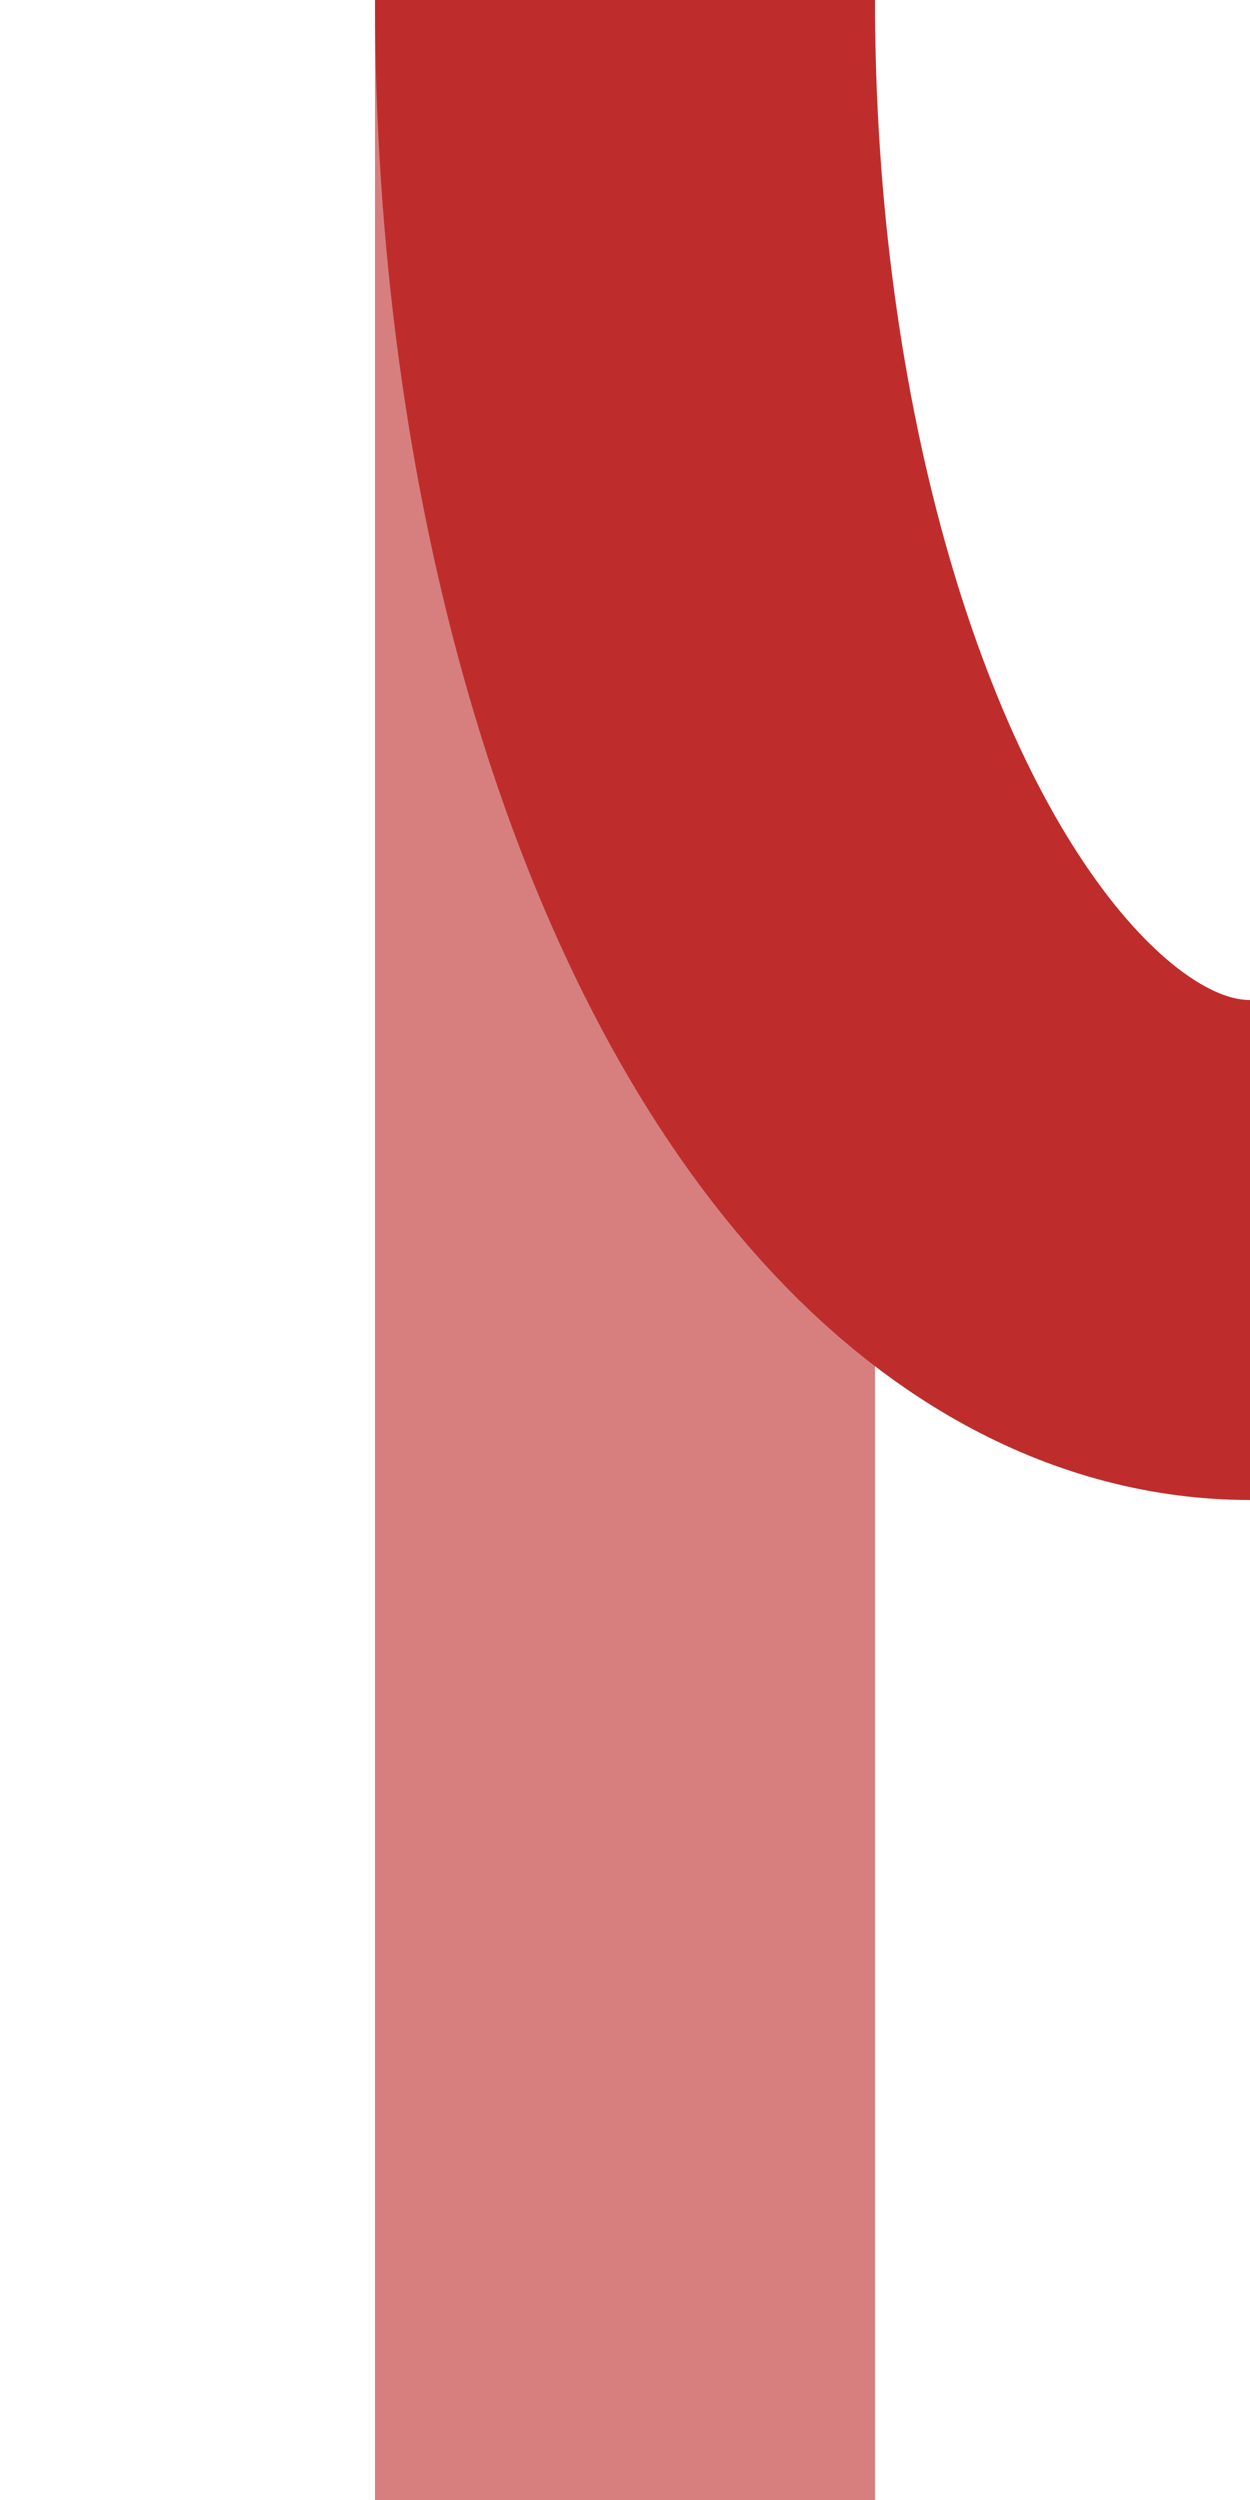
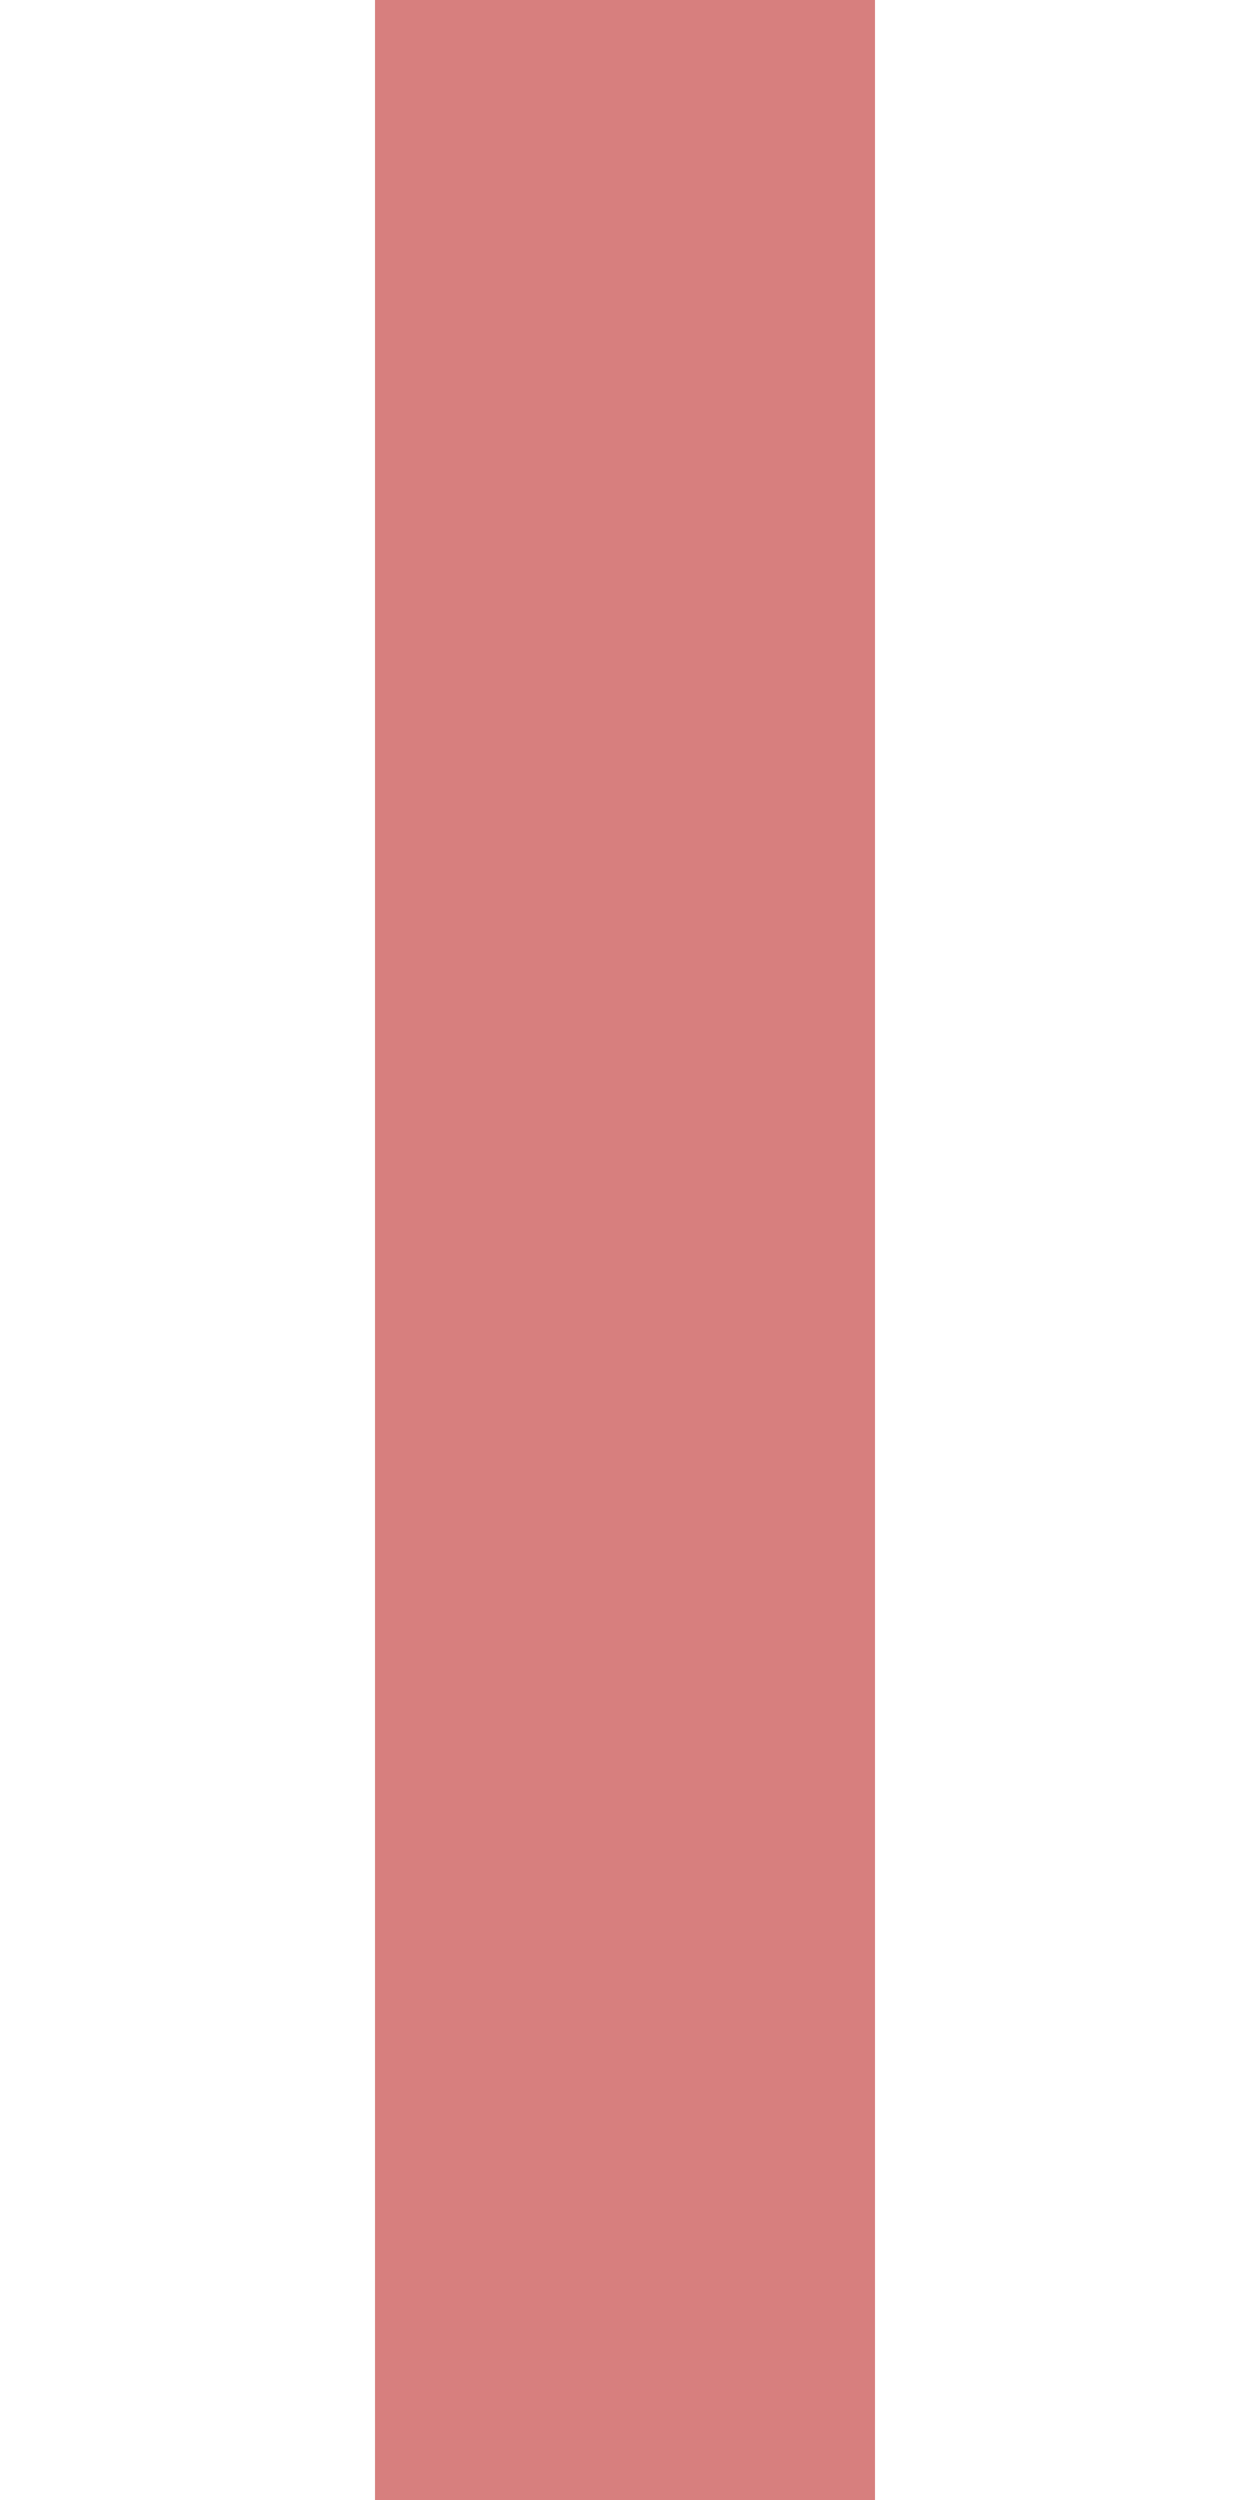
<svg xmlns="http://www.w3.org/2000/svg" width="250" height="500" viewBox="250 0 250 500">
  <title>xdABZl</title>
  <g stroke-width="100" fill="none">
    <path d="M 375,0 V 500" stroke="#d77f7e" />
-     <ellipse cx="500" cy="0" rx="125" ry="250" stroke="#be2d2c" />
  </g>
</svg>